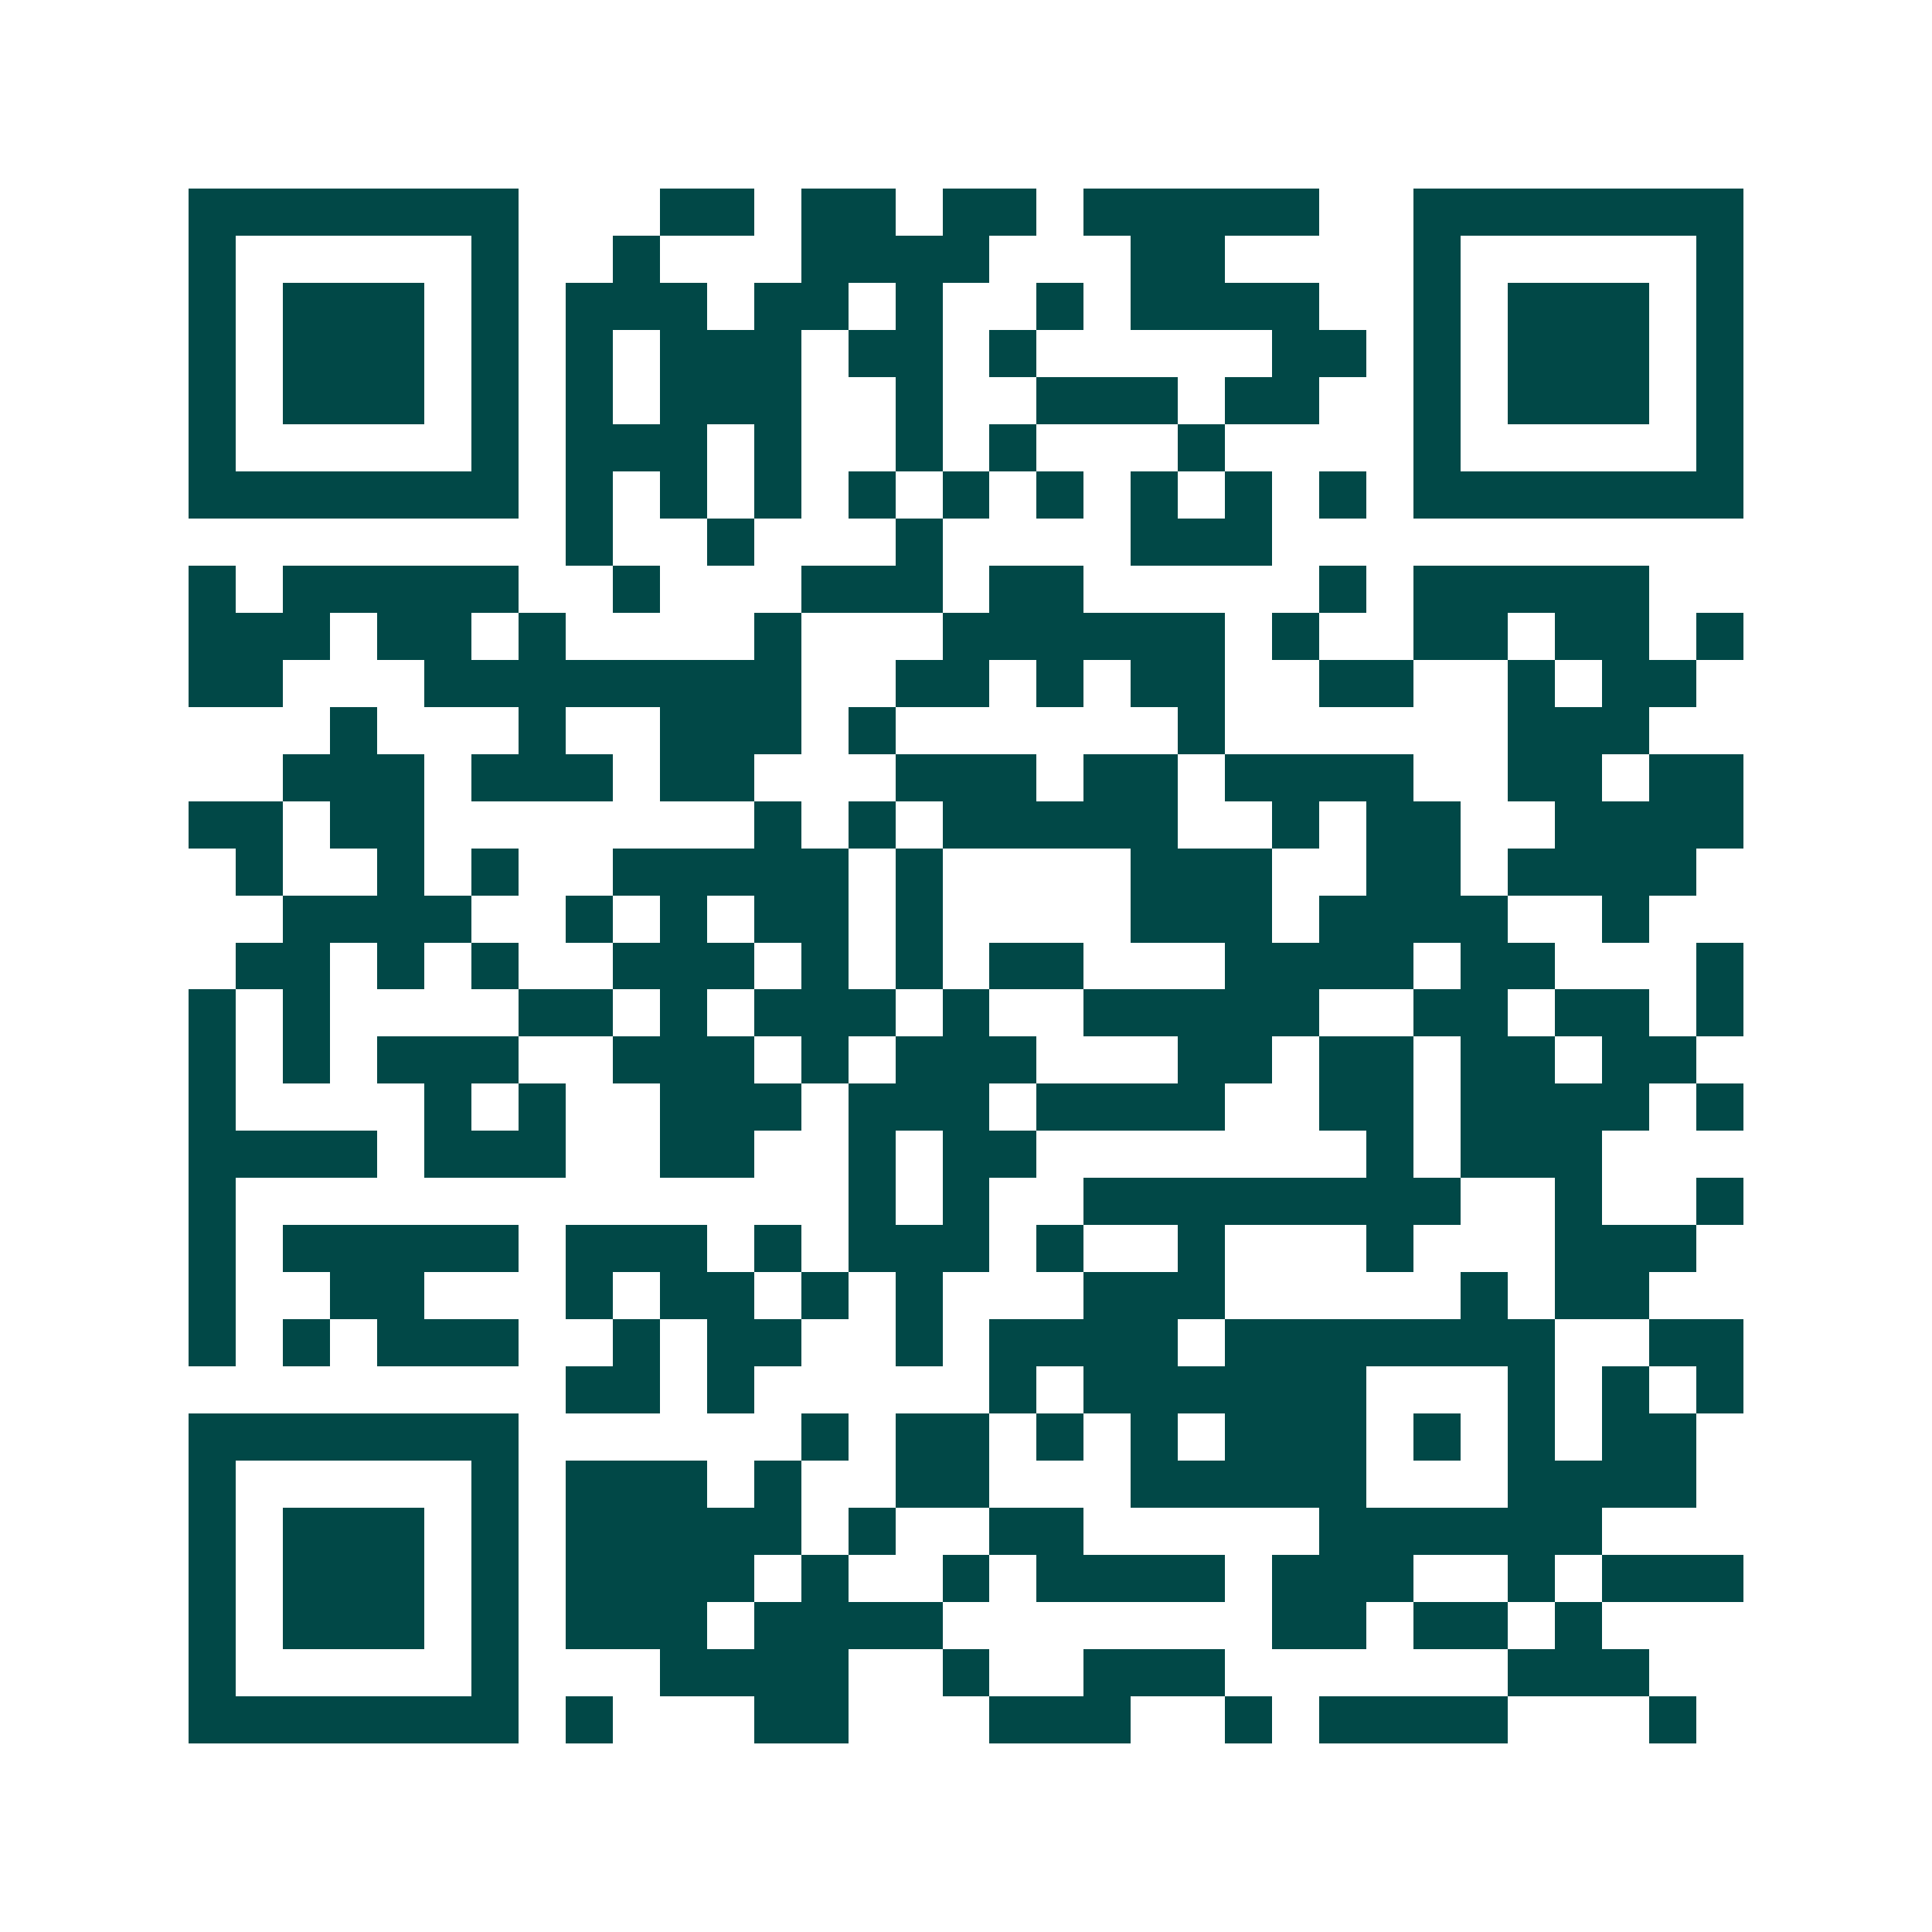
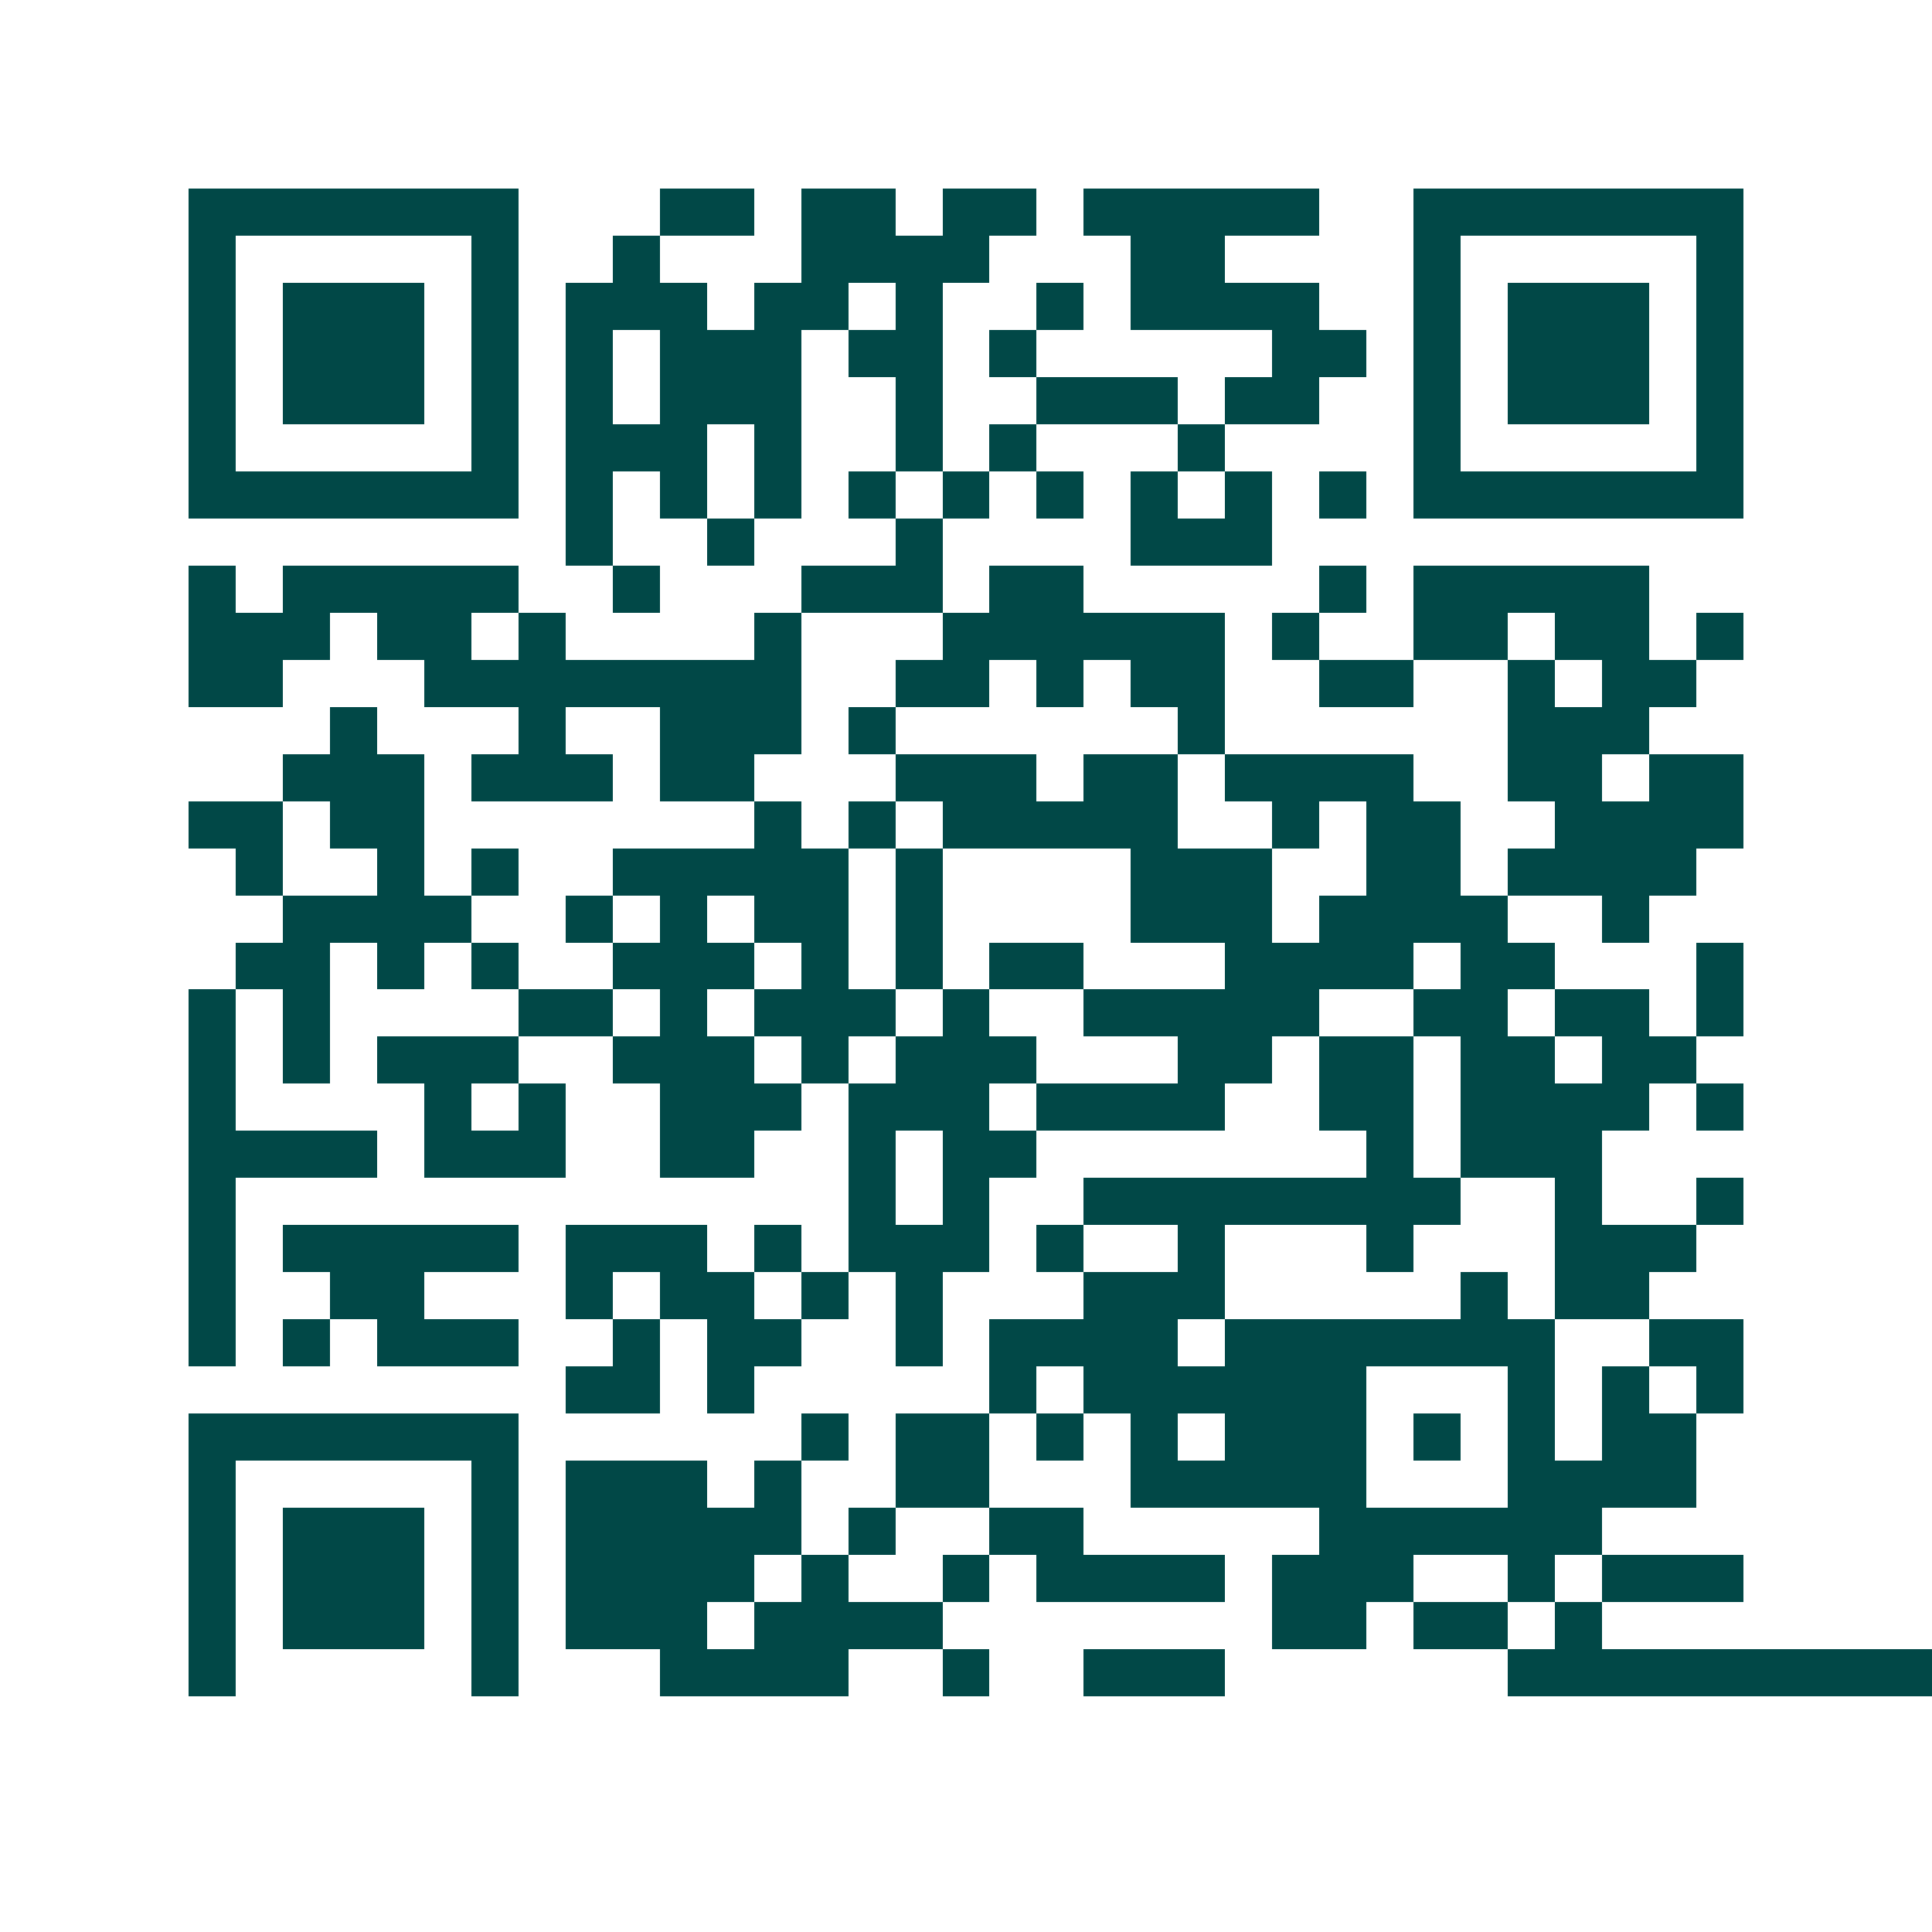
<svg xmlns="http://www.w3.org/2000/svg" width="200" height="200" viewBox="0 0 41 41" shape-rendering="crispEdges">
-   <path fill="#ffffff" d="M0 0h41v41H0z" />
-   <path stroke="#014847" d="M4 4.5h7m3 0h2m1 0h2m1 0h2m1 0h5m2 0h7M4 5.5h1m5 0h1m2 0h1m3 0h4m3 0h2m4 0h1m5 0h1M4 6.5h1m1 0h3m1 0h1m1 0h3m1 0h2m1 0h1m2 0h1m1 0h4m2 0h1m1 0h3m1 0h1M4 7.5h1m1 0h3m1 0h1m1 0h1m1 0h3m1 0h2m1 0h1m5 0h2m1 0h1m1 0h3m1 0h1M4 8.5h1m1 0h3m1 0h1m1 0h1m1 0h3m2 0h1m2 0h3m1 0h2m2 0h1m1 0h3m1 0h1M4 9.5h1m5 0h1m1 0h3m1 0h1m2 0h1m1 0h1m3 0h1m4 0h1m5 0h1M4 10.5h7m1 0h1m1 0h1m1 0h1m1 0h1m1 0h1m1 0h1m1 0h1m1 0h1m1 0h1m1 0h7M12 11.5h1m2 0h1m3 0h1m4 0h3M4 12.5h1m1 0h5m2 0h1m3 0h3m1 0h2m5 0h1m1 0h5M4 13.5h3m1 0h2m1 0h1m4 0h1m3 0h6m1 0h1m2 0h2m1 0h2m1 0h1M4 14.5h2m3 0h8m2 0h2m1 0h1m1 0h2m2 0h2m2 0h1m1 0h2M7 15.5h1m3 0h1m2 0h3m1 0h1m6 0h1m6 0h3M6 16.5h3m1 0h3m1 0h2m3 0h3m1 0h2m1 0h4m2 0h2m1 0h2M4 17.5h2m1 0h2m7 0h1m1 0h1m1 0h5m2 0h1m1 0h2m2 0h4M5 18.5h1m2 0h1m1 0h1m2 0h5m1 0h1m4 0h3m2 0h2m1 0h4M6 19.5h4m2 0h1m1 0h1m1 0h2m1 0h1m4 0h3m1 0h4m2 0h1M5 20.5h2m1 0h1m1 0h1m2 0h3m1 0h1m1 0h1m1 0h2m3 0h4m1 0h2m3 0h1M4 21.5h1m1 0h1m4 0h2m1 0h1m1 0h3m1 0h1m2 0h5m2 0h2m1 0h2m1 0h1M4 22.5h1m1 0h1m1 0h3m2 0h3m1 0h1m1 0h3m3 0h2m1 0h2m1 0h2m1 0h2M4 23.5h1m4 0h1m1 0h1m2 0h3m1 0h3m1 0h4m2 0h2m1 0h4m1 0h1M4 24.5h4m1 0h3m2 0h2m2 0h1m1 0h2m7 0h1m1 0h3M4 25.5h1m13 0h1m1 0h1m2 0h8m2 0h1m2 0h1M4 26.5h1m1 0h5m1 0h3m1 0h1m1 0h3m1 0h1m2 0h1m3 0h1m3 0h3M4 27.5h1m2 0h2m3 0h1m1 0h2m1 0h1m1 0h1m3 0h3m5 0h1m1 0h2M4 28.5h1m1 0h1m1 0h3m2 0h1m1 0h2m2 0h1m1 0h4m1 0h7m2 0h2M12 29.5h2m1 0h1m5 0h1m1 0h6m3 0h1m1 0h1m1 0h1M4 30.5h7m6 0h1m1 0h2m1 0h1m1 0h1m1 0h3m1 0h1m1 0h1m1 0h2M4 31.5h1m5 0h1m1 0h3m1 0h1m2 0h2m3 0h5m3 0h4M4 32.5h1m1 0h3m1 0h1m1 0h5m1 0h1m2 0h2m5 0h6M4 33.5h1m1 0h3m1 0h1m1 0h4m1 0h1m2 0h1m1 0h4m1 0h3m2 0h1m1 0h3M4 34.5h1m1 0h3m1 0h1m1 0h3m1 0h4m7 0h2m1 0h2m1 0h1M4 35.5h1m5 0h1m3 0h4m2 0h1m2 0h3m6 0h3M4 36.5h7m1 0h1m3 0h2m3 0h3m2 0h1m1 0h4m3 0h1" />
+   <path stroke="#014847" d="M4 4.5h7m3 0h2m1 0h2m1 0h2m1 0h5m2 0h7M4 5.5h1m5 0h1m2 0h1m3 0h4m3 0h2m4 0h1m5 0h1M4 6.5h1m1 0h3m1 0h1m1 0h3m1 0h2m1 0h1m2 0h1m1 0h4m2 0h1m1 0h3m1 0h1M4 7.5h1m1 0h3m1 0h1m1 0h1m1 0h3m1 0h2m1 0h1m5 0h2m1 0h1m1 0h3m1 0h1M4 8.5h1m1 0h3m1 0h1m1 0h1m1 0h3m2 0h1m2 0h3m1 0h2m2 0h1m1 0h3m1 0h1M4 9.5h1m5 0h1m1 0h3m1 0h1m2 0h1m1 0h1m3 0h1m4 0h1m5 0h1M4 10.5h7m1 0h1m1 0h1m1 0h1m1 0h1m1 0h1m1 0h1m1 0h1m1 0h1m1 0h1m1 0h7M12 11.5h1m2 0h1m3 0h1m4 0h3M4 12.5h1m1 0h5m2 0h1m3 0h3m1 0h2m5 0h1m1 0h5M4 13.5h3m1 0h2m1 0h1m4 0h1m3 0h6m1 0h1m2 0h2m1 0h2m1 0h1M4 14.5h2m3 0h8m2 0h2m1 0h1m1 0h2m2 0h2m2 0h1m1 0h2M7 15.5h1m3 0h1m2 0h3m1 0h1m6 0h1m6 0h3M6 16.5h3m1 0h3m1 0h2m3 0h3m1 0h2m1 0h4m2 0h2m1 0h2M4 17.5h2m1 0h2m7 0h1m1 0h1m1 0h5m2 0h1m1 0h2m2 0h4M5 18.5h1m2 0h1m1 0h1m2 0h5m1 0h1m4 0h3m2 0h2m1 0h4M6 19.5h4m2 0h1m1 0h1m1 0h2m1 0h1m4 0h3m1 0h4m2 0h1M5 20.5h2m1 0h1m1 0h1m2 0h3m1 0h1m1 0h1m1 0h2m3 0h4m1 0h2m3 0h1M4 21.5h1m1 0h1m4 0h2m1 0h1m1 0h3m1 0h1m2 0h5m2 0h2m1 0h2m1 0h1M4 22.5h1m1 0h1m1 0h3m2 0h3m1 0h1m1 0h3m3 0h2m1 0h2m1 0h2m1 0h2M4 23.5h1m4 0h1m1 0h1m2 0h3m1 0h3m1 0h4m2 0h2m1 0h4m1 0h1M4 24.5h4m1 0h3m2 0h2m2 0h1m1 0h2m7 0h1m1 0h3M4 25.5h1m13 0h1m1 0h1m2 0h8m2 0h1m2 0h1M4 26.5h1m1 0h5m1 0h3m1 0h1m1 0h3m1 0h1m2 0h1m3 0h1m3 0h3M4 27.5h1m2 0h2m3 0h1m1 0h2m1 0h1m1 0h1m3 0h3m5 0h1m1 0h2M4 28.5h1m1 0h1m1 0h3m2 0h1m1 0h2m2 0h1m1 0h4m1 0h7m2 0h2M12 29.5h2m1 0h1m5 0h1m1 0h6m3 0h1m1 0h1m1 0h1M4 30.5h7m6 0h1m1 0h2m1 0h1m1 0h1m1 0h3m1 0h1m1 0h1m1 0h2M4 31.5h1m5 0h1m1 0h3m1 0h1m2 0h2m3 0h5m3 0h4M4 32.5h1m1 0h3m1 0h1m1 0h5m1 0h1m2 0h2m5 0h6M4 33.5h1m1 0h3m1 0h1m1 0h4m1 0h1m2 0h1m1 0h4m1 0h3m2 0h1m1 0h3M4 34.5h1m1 0h3m1 0h1m1 0h3m1 0h4m7 0h2m1 0h2m1 0h1M4 35.5h1m5 0h1m3 0h4m2 0h1m2 0h3m6 0h3h7m1 0h1m3 0h2m3 0h3m2 0h1m1 0h4m3 0h1" />
</svg>